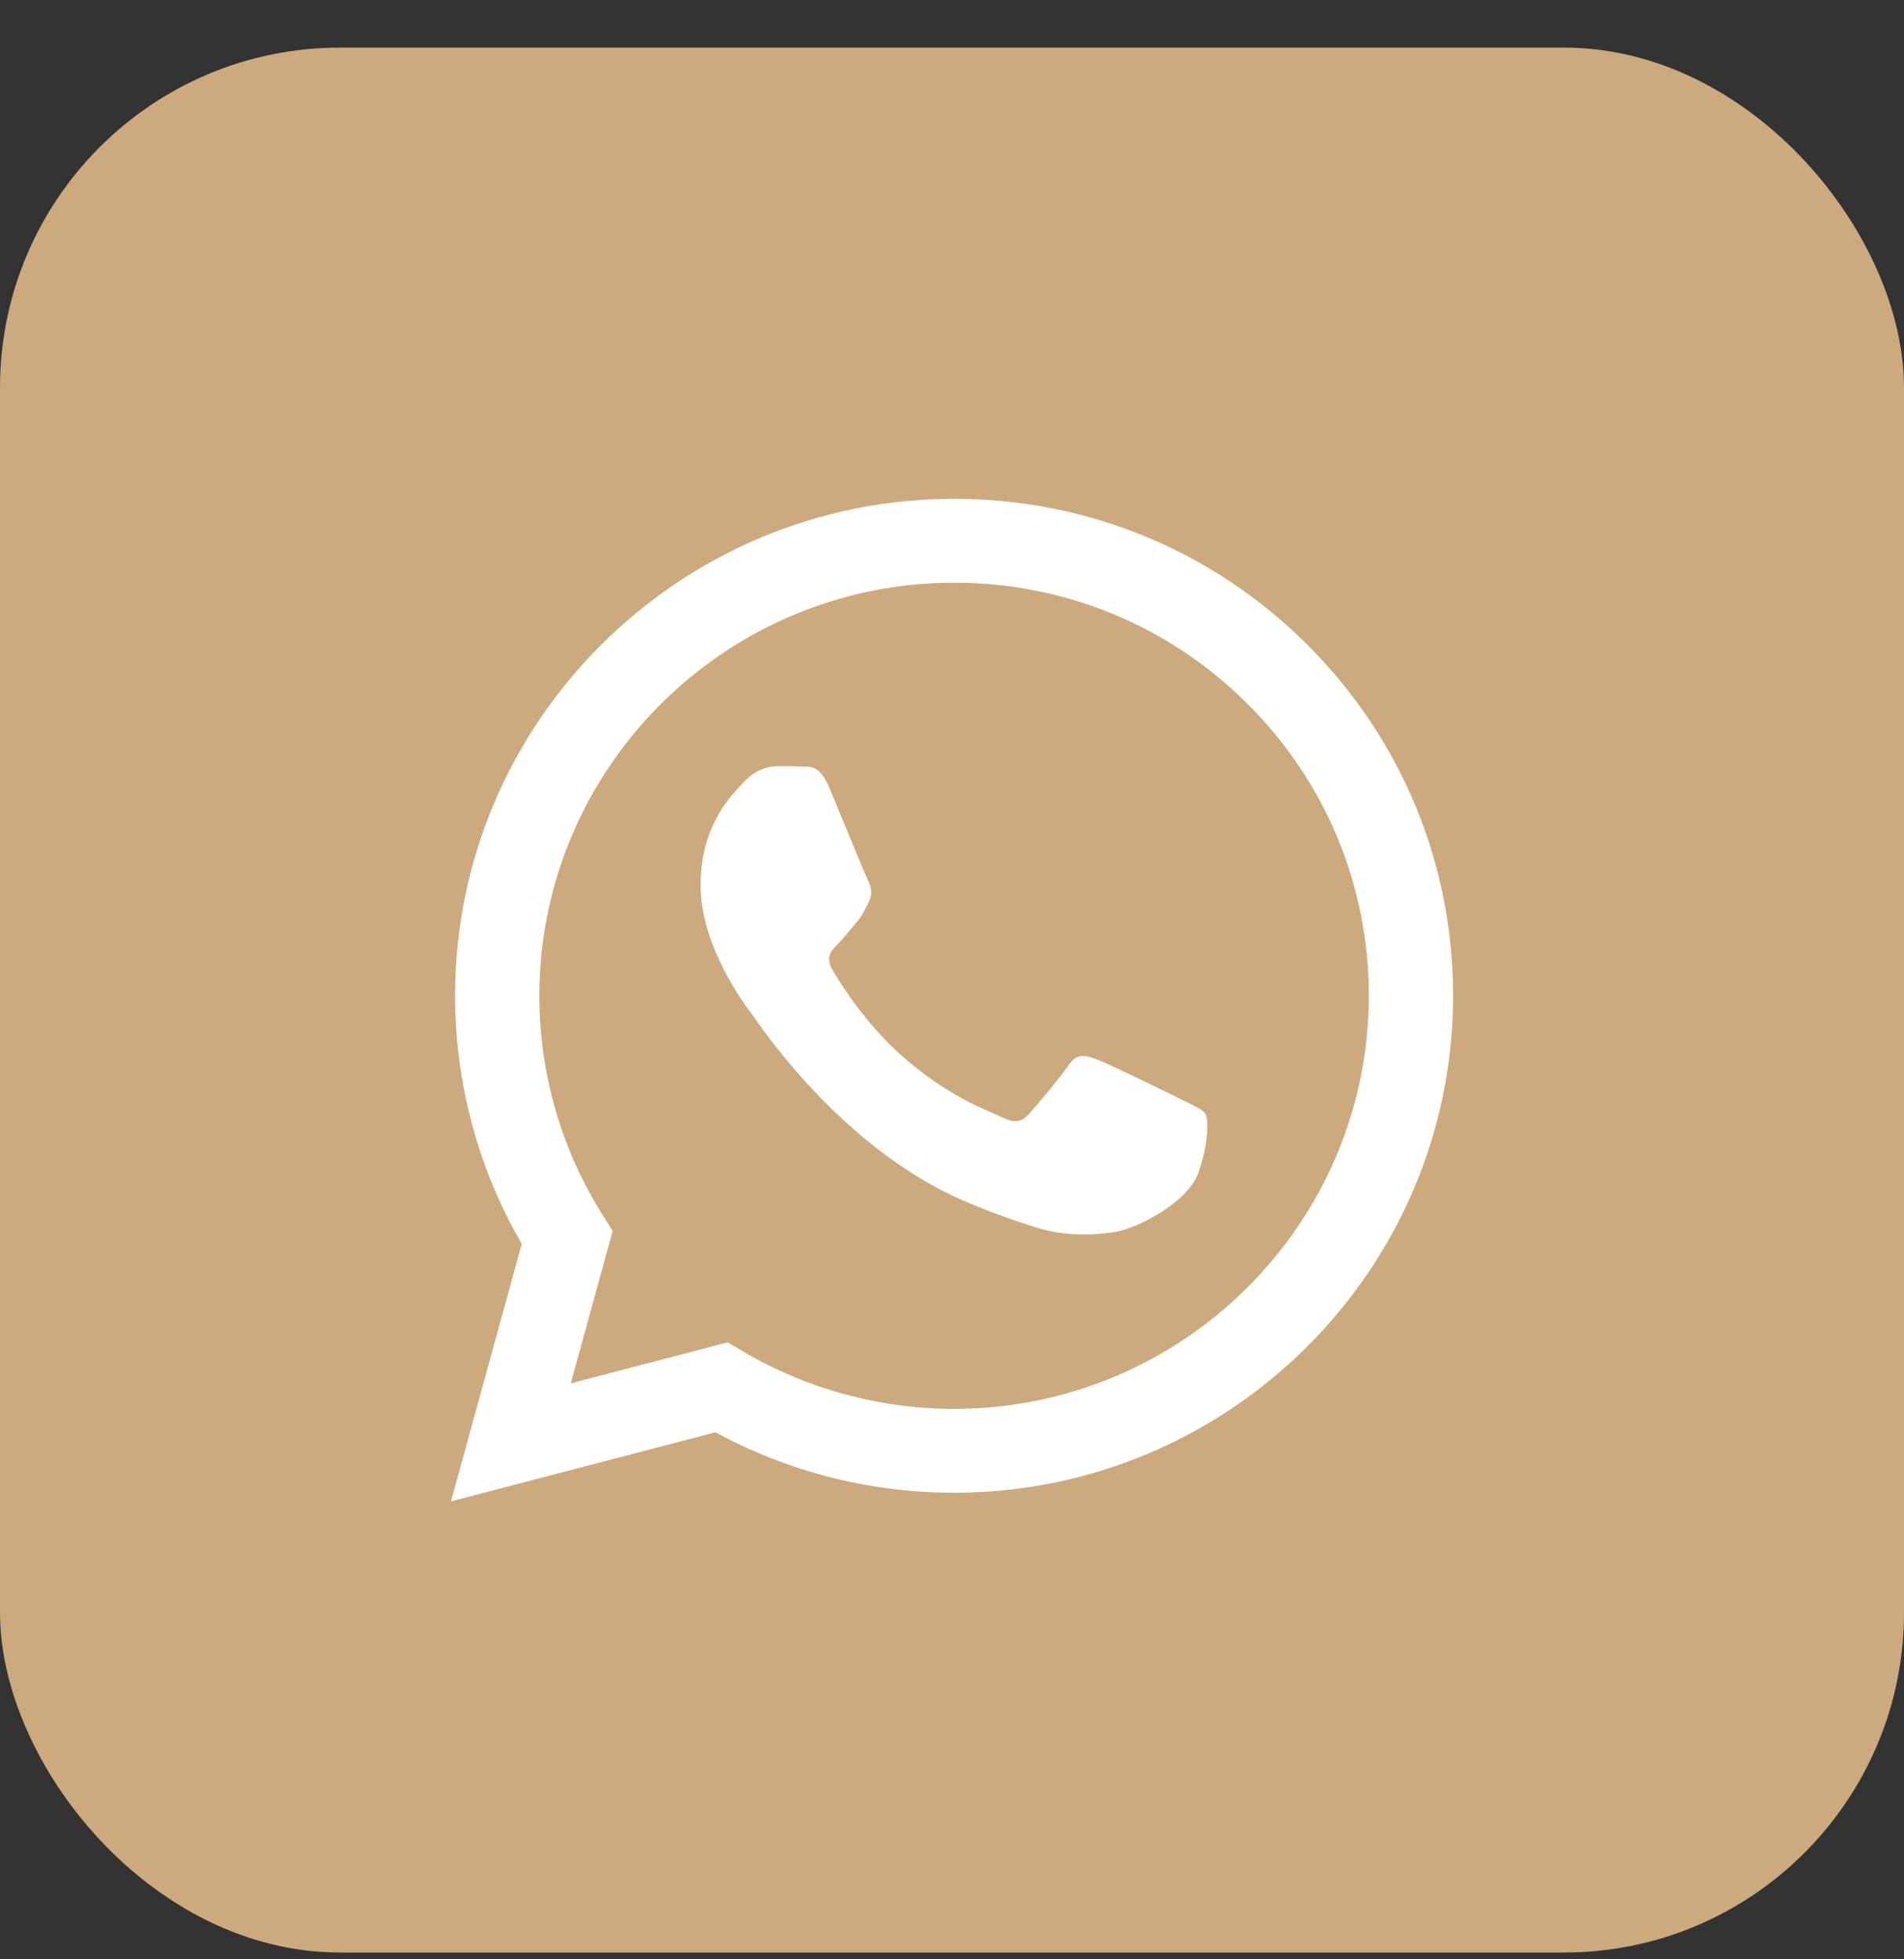
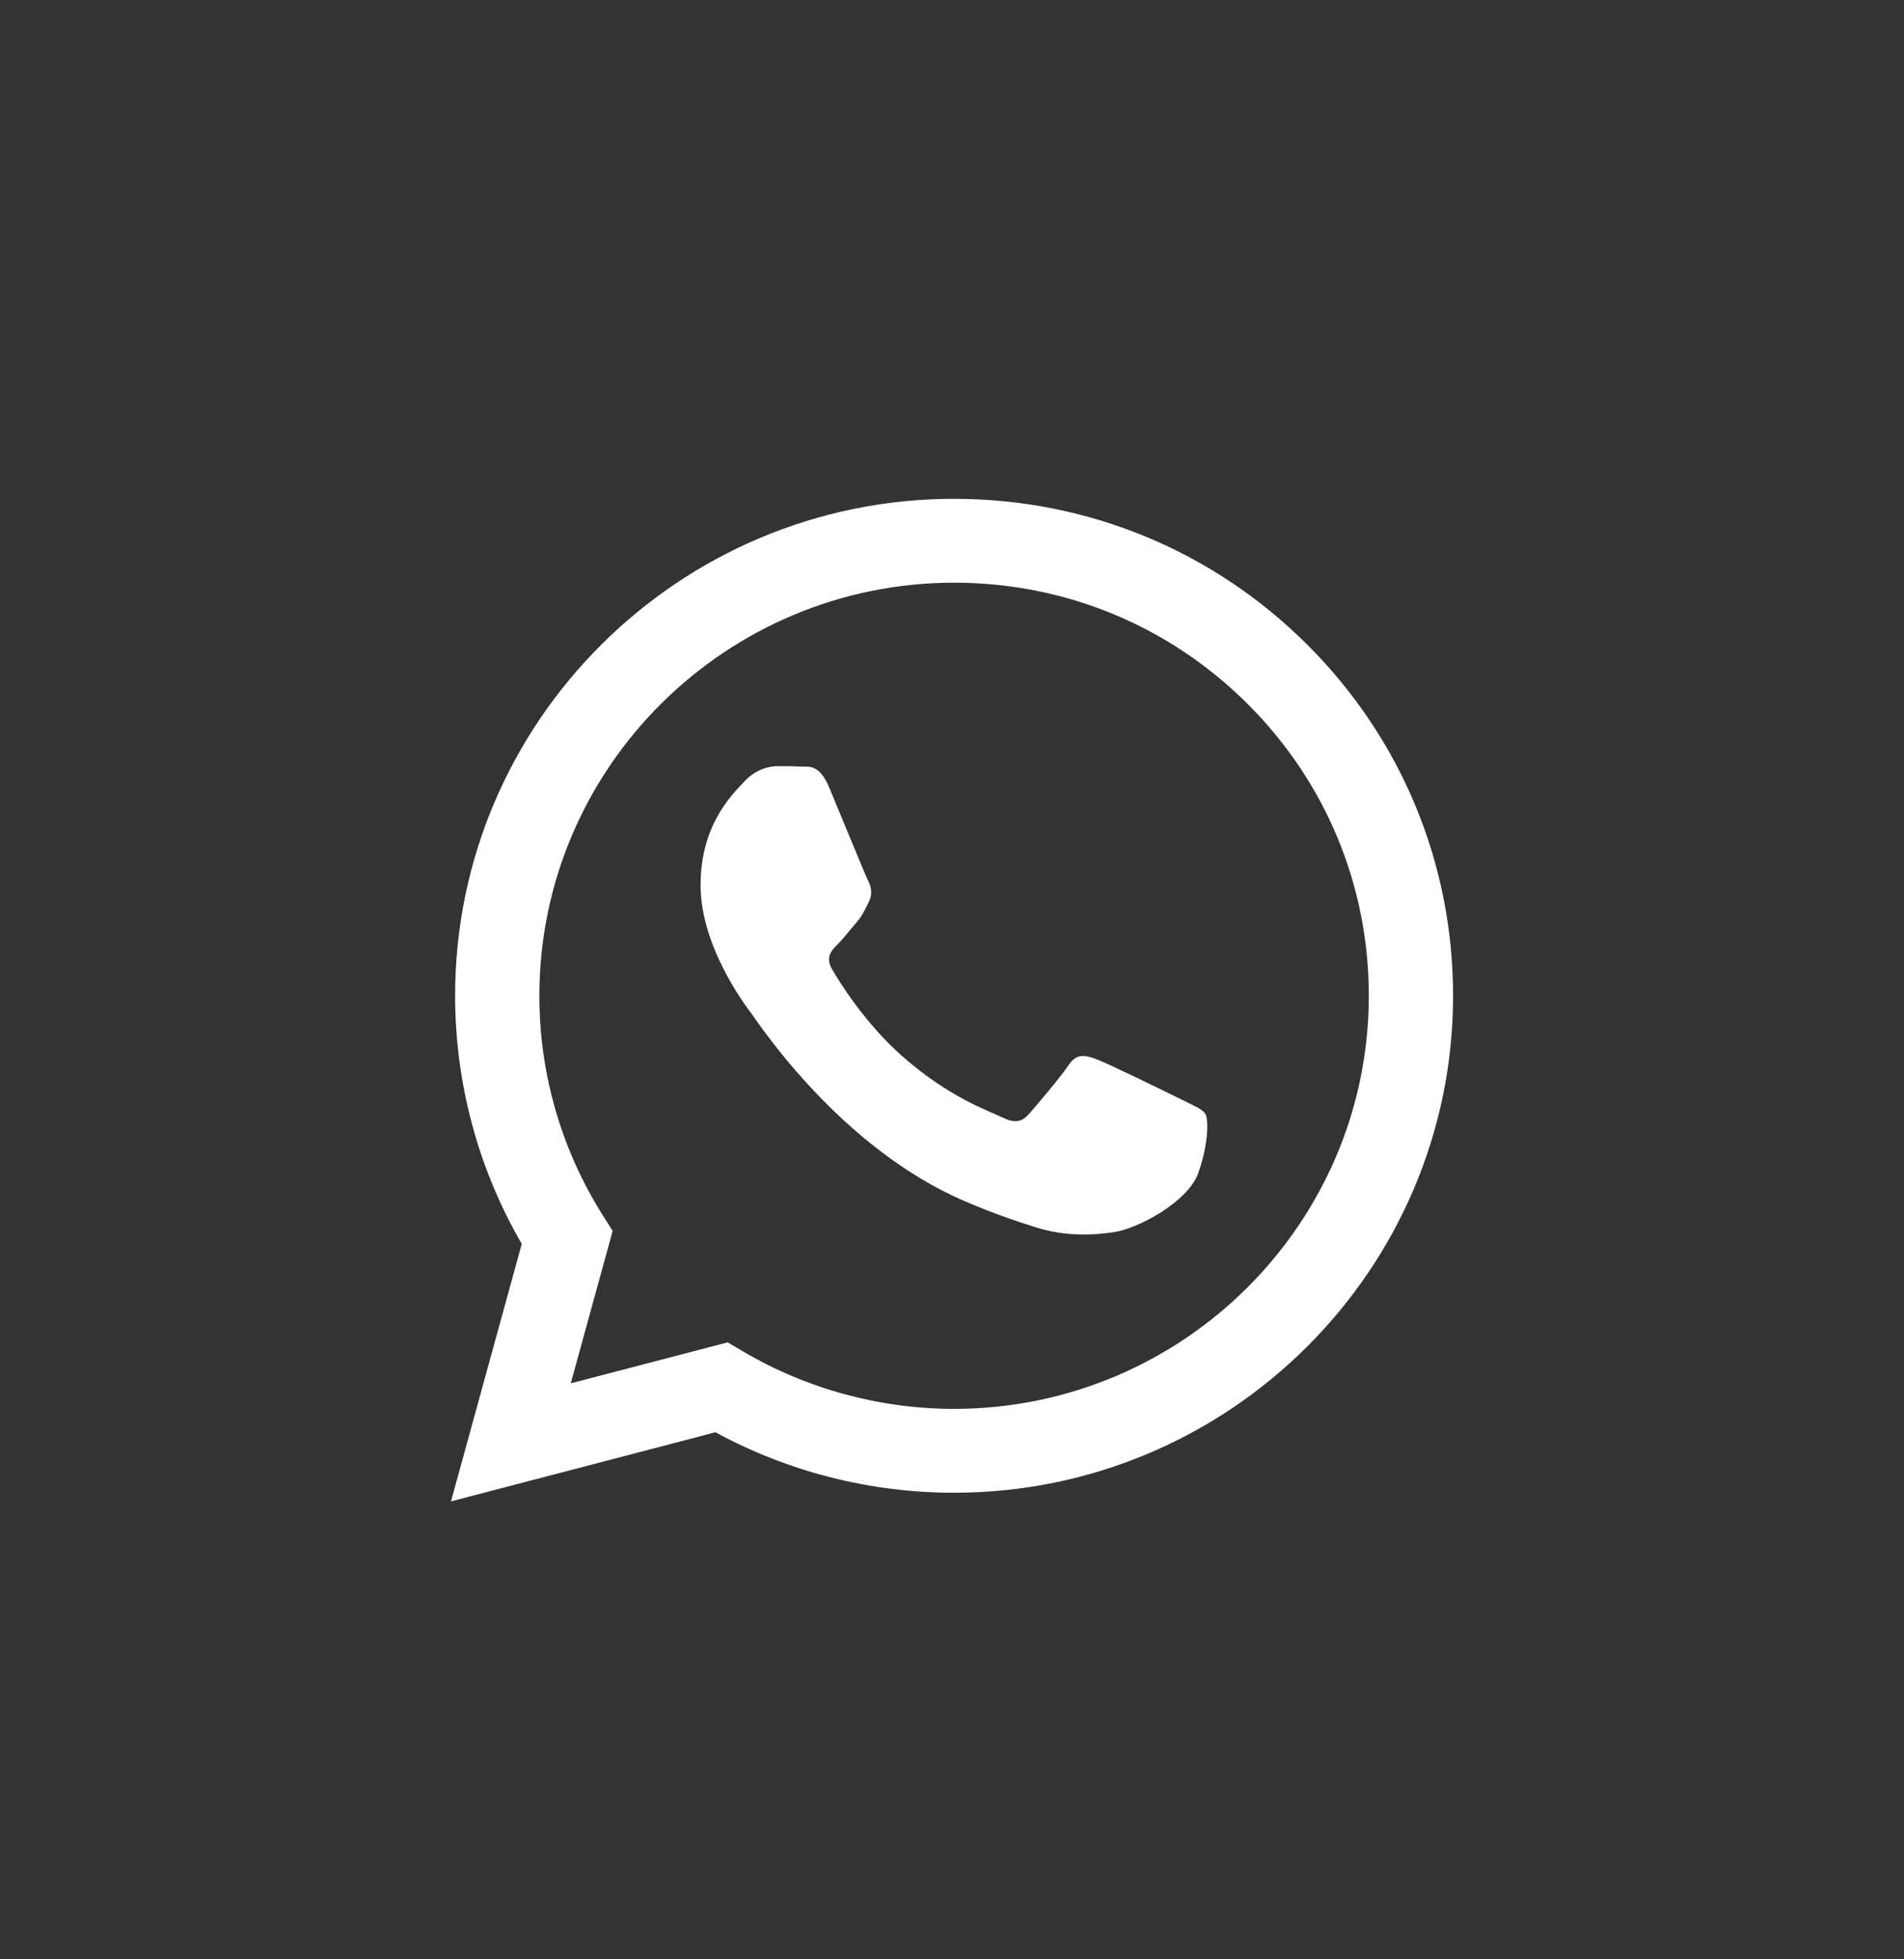
<svg xmlns="http://www.w3.org/2000/svg" width="35" height="36" viewBox="0 0 35 36" fill="none">
  <rect x="0" y="0" width="35" height="36" fill="#333333" stroke="none" />
-   <rect y="0.875" width="35" height="35" rx="6.25" fill="#CDAA7D" />
  <path fill-rule="evenodd" clip-rule="evenodd" d="M21.72 20.203C21.491 20.089 20.364 19.538 20.154 19.461C19.944 19.385 19.791 19.347 19.639 19.576C19.486 19.804 19.047 20.318 18.913 20.47C18.779 20.622 18.645 20.641 18.416 20.527C18.187 20.413 17.449 20.172 16.573 19.395C15.892 18.79 15.432 18.043 15.299 17.815C15.165 17.587 15.284 17.463 15.399 17.349C15.502 17.247 15.628 17.083 15.743 16.95C15.857 16.817 15.896 16.721 15.972 16.569C16.048 16.417 16.01 16.284 15.953 16.17C15.896 16.056 15.437 14.933 15.246 14.476C15.06 14.031 14.871 14.092 14.731 14.085C14.597 14.078 14.444 14.077 14.291 14.077C14.139 14.077 13.89 14.134 13.68 14.362C13.47 14.59 12.878 15.142 12.878 16.265C12.878 17.387 13.699 18.472 13.814 18.624C13.928 18.776 15.43 21.08 17.729 22.068C18.276 22.303 18.703 22.444 19.035 22.549C19.584 22.722 20.084 22.698 20.479 22.639C20.919 22.573 21.835 22.087 22.026 21.555C22.217 21.022 22.217 20.565 22.159 20.47C22.102 20.375 21.949 20.318 21.72 20.203ZM17.539 25.886H17.535C16.168 25.885 14.826 25.519 13.655 24.828L13.377 24.664L10.492 25.417L11.262 22.617L11.081 22.33C10.318 21.122 9.914 19.726 9.915 18.293C9.917 14.11 13.337 10.706 17.542 10.706C19.578 10.707 21.492 11.497 22.931 12.931C24.371 14.365 25.163 16.271 25.162 18.299C25.16 22.482 21.74 25.886 17.539 25.886ZM24.027 11.841C22.295 10.116 19.992 9.166 17.538 9.165C12.483 9.165 8.368 13.259 8.366 18.292C8.366 19.901 8.788 21.471 9.591 22.855L8.29 27.586L13.152 26.316C14.492 27.044 16 27.427 17.535 27.427H17.539C22.594 27.427 26.709 23.332 26.711 18.299C26.712 15.86 25.758 13.567 24.027 11.841Z" fill="white" />
</svg>